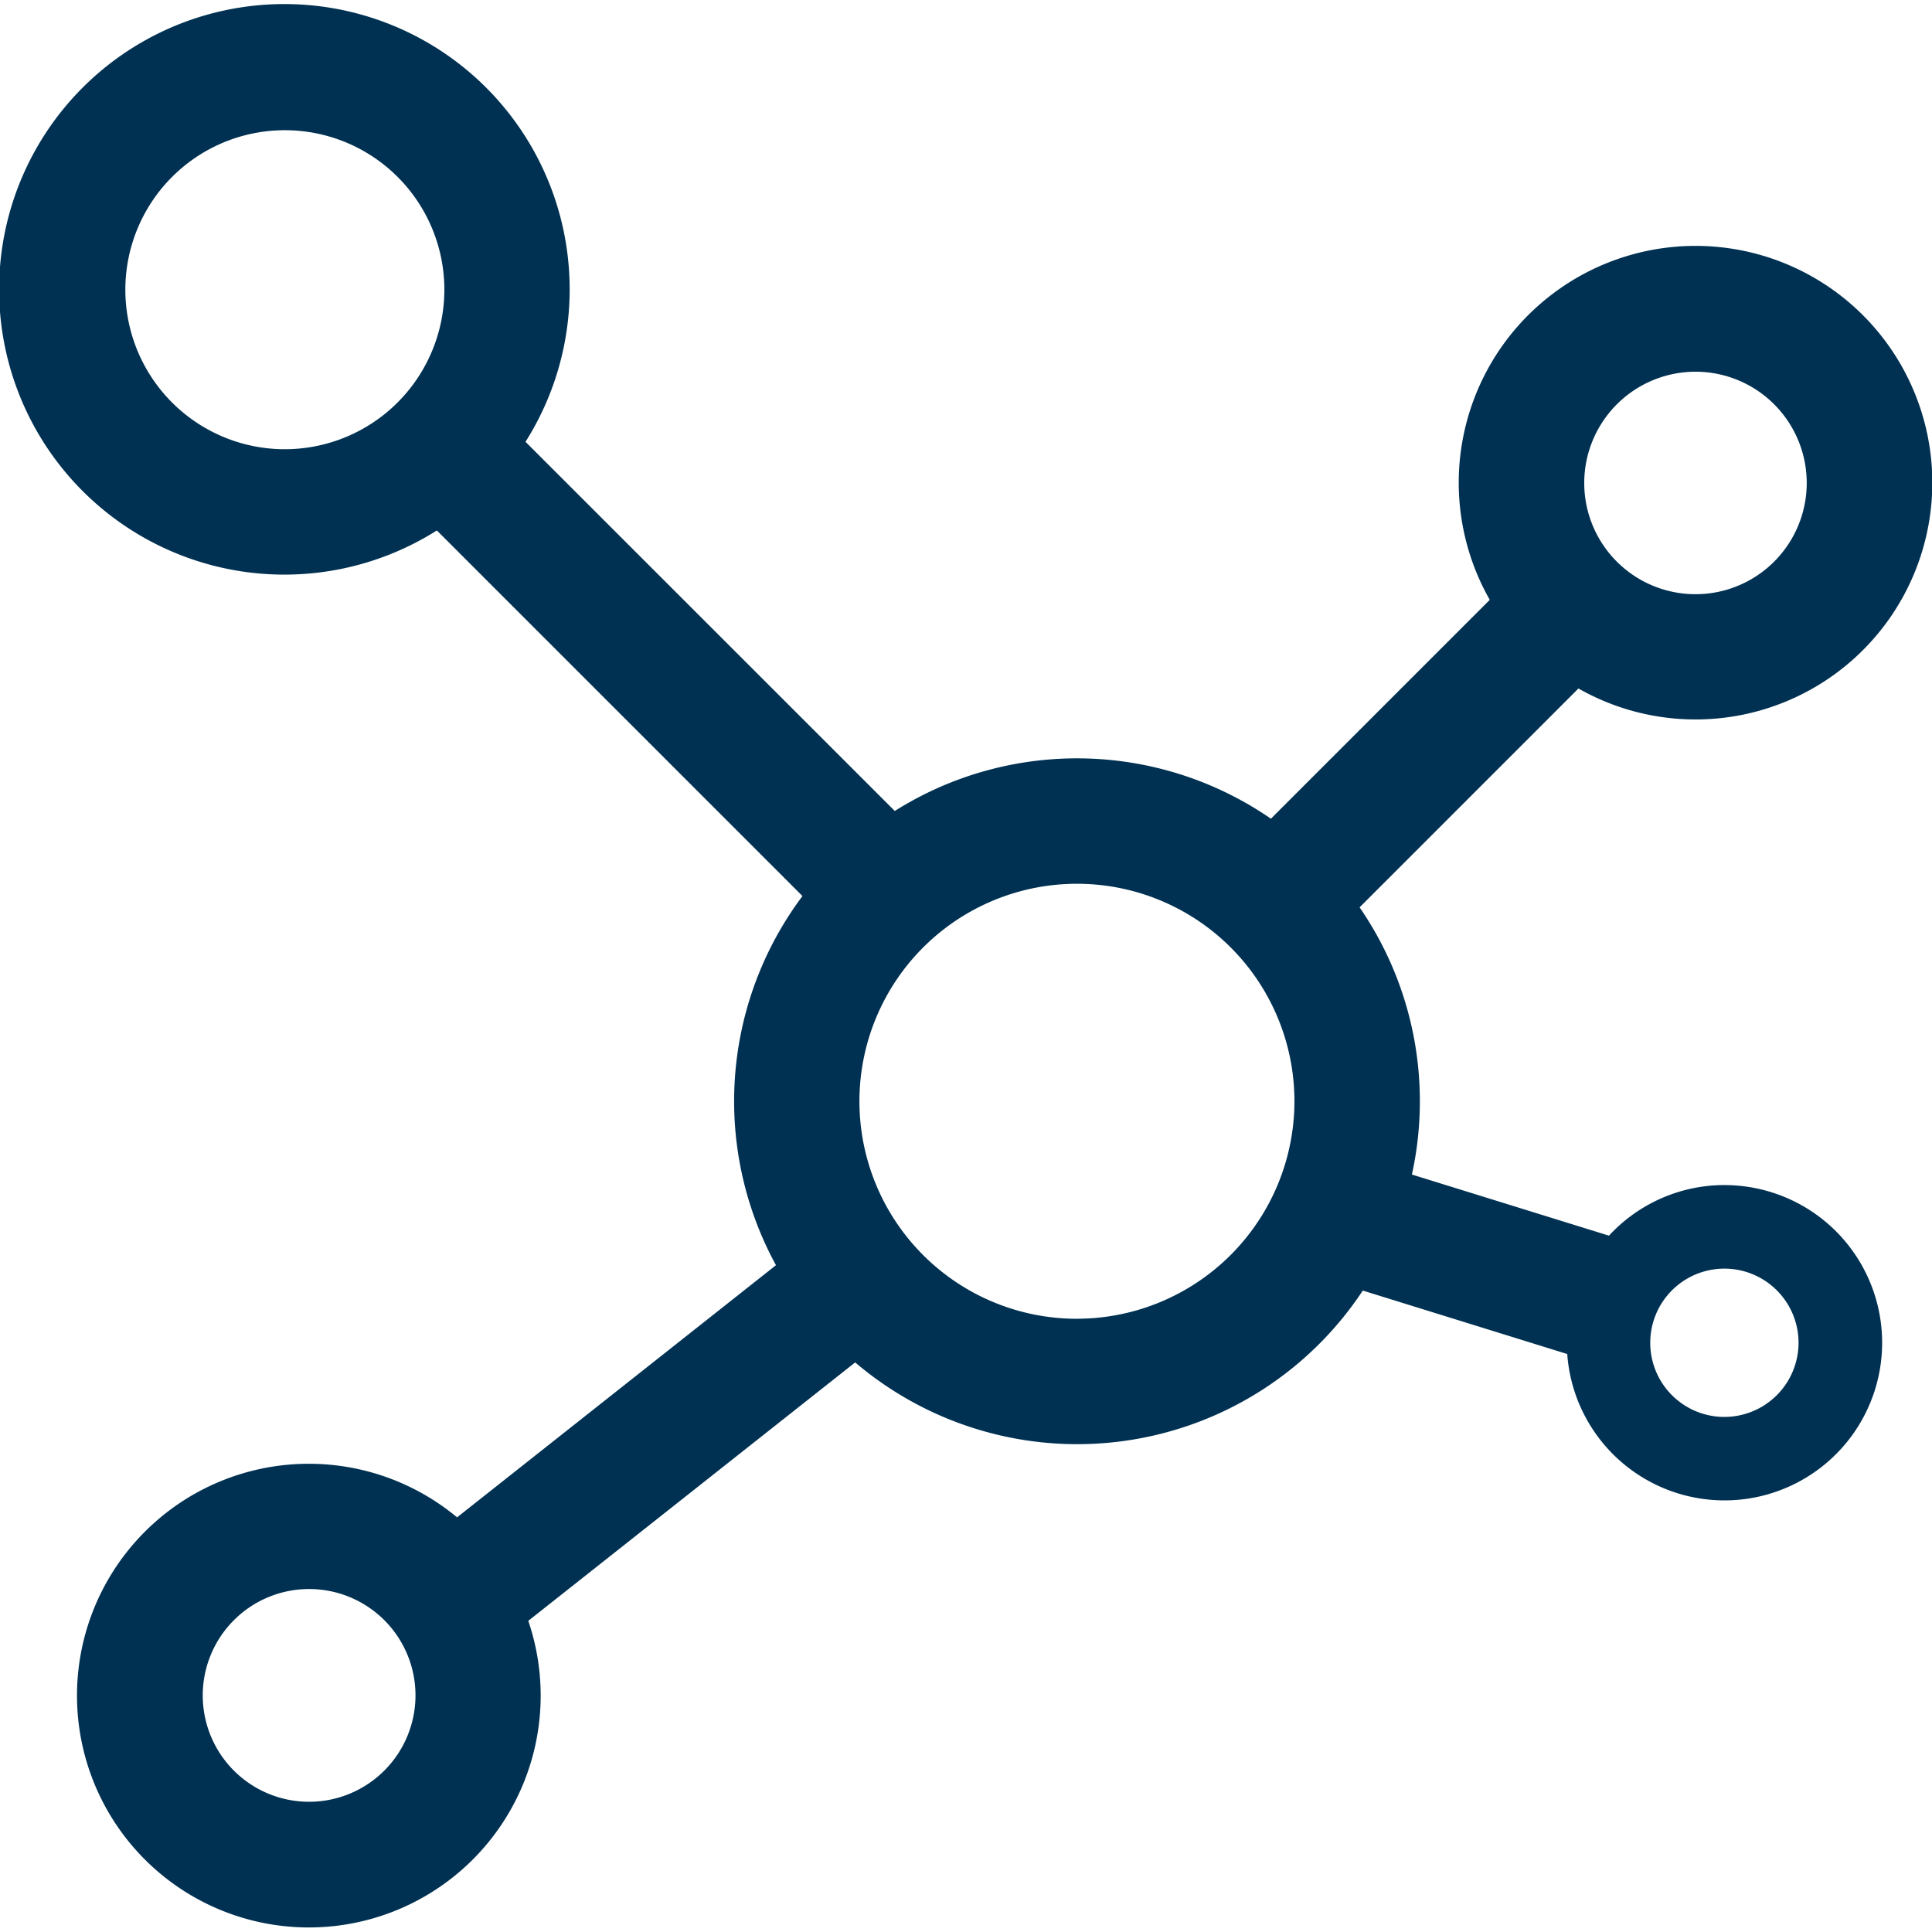
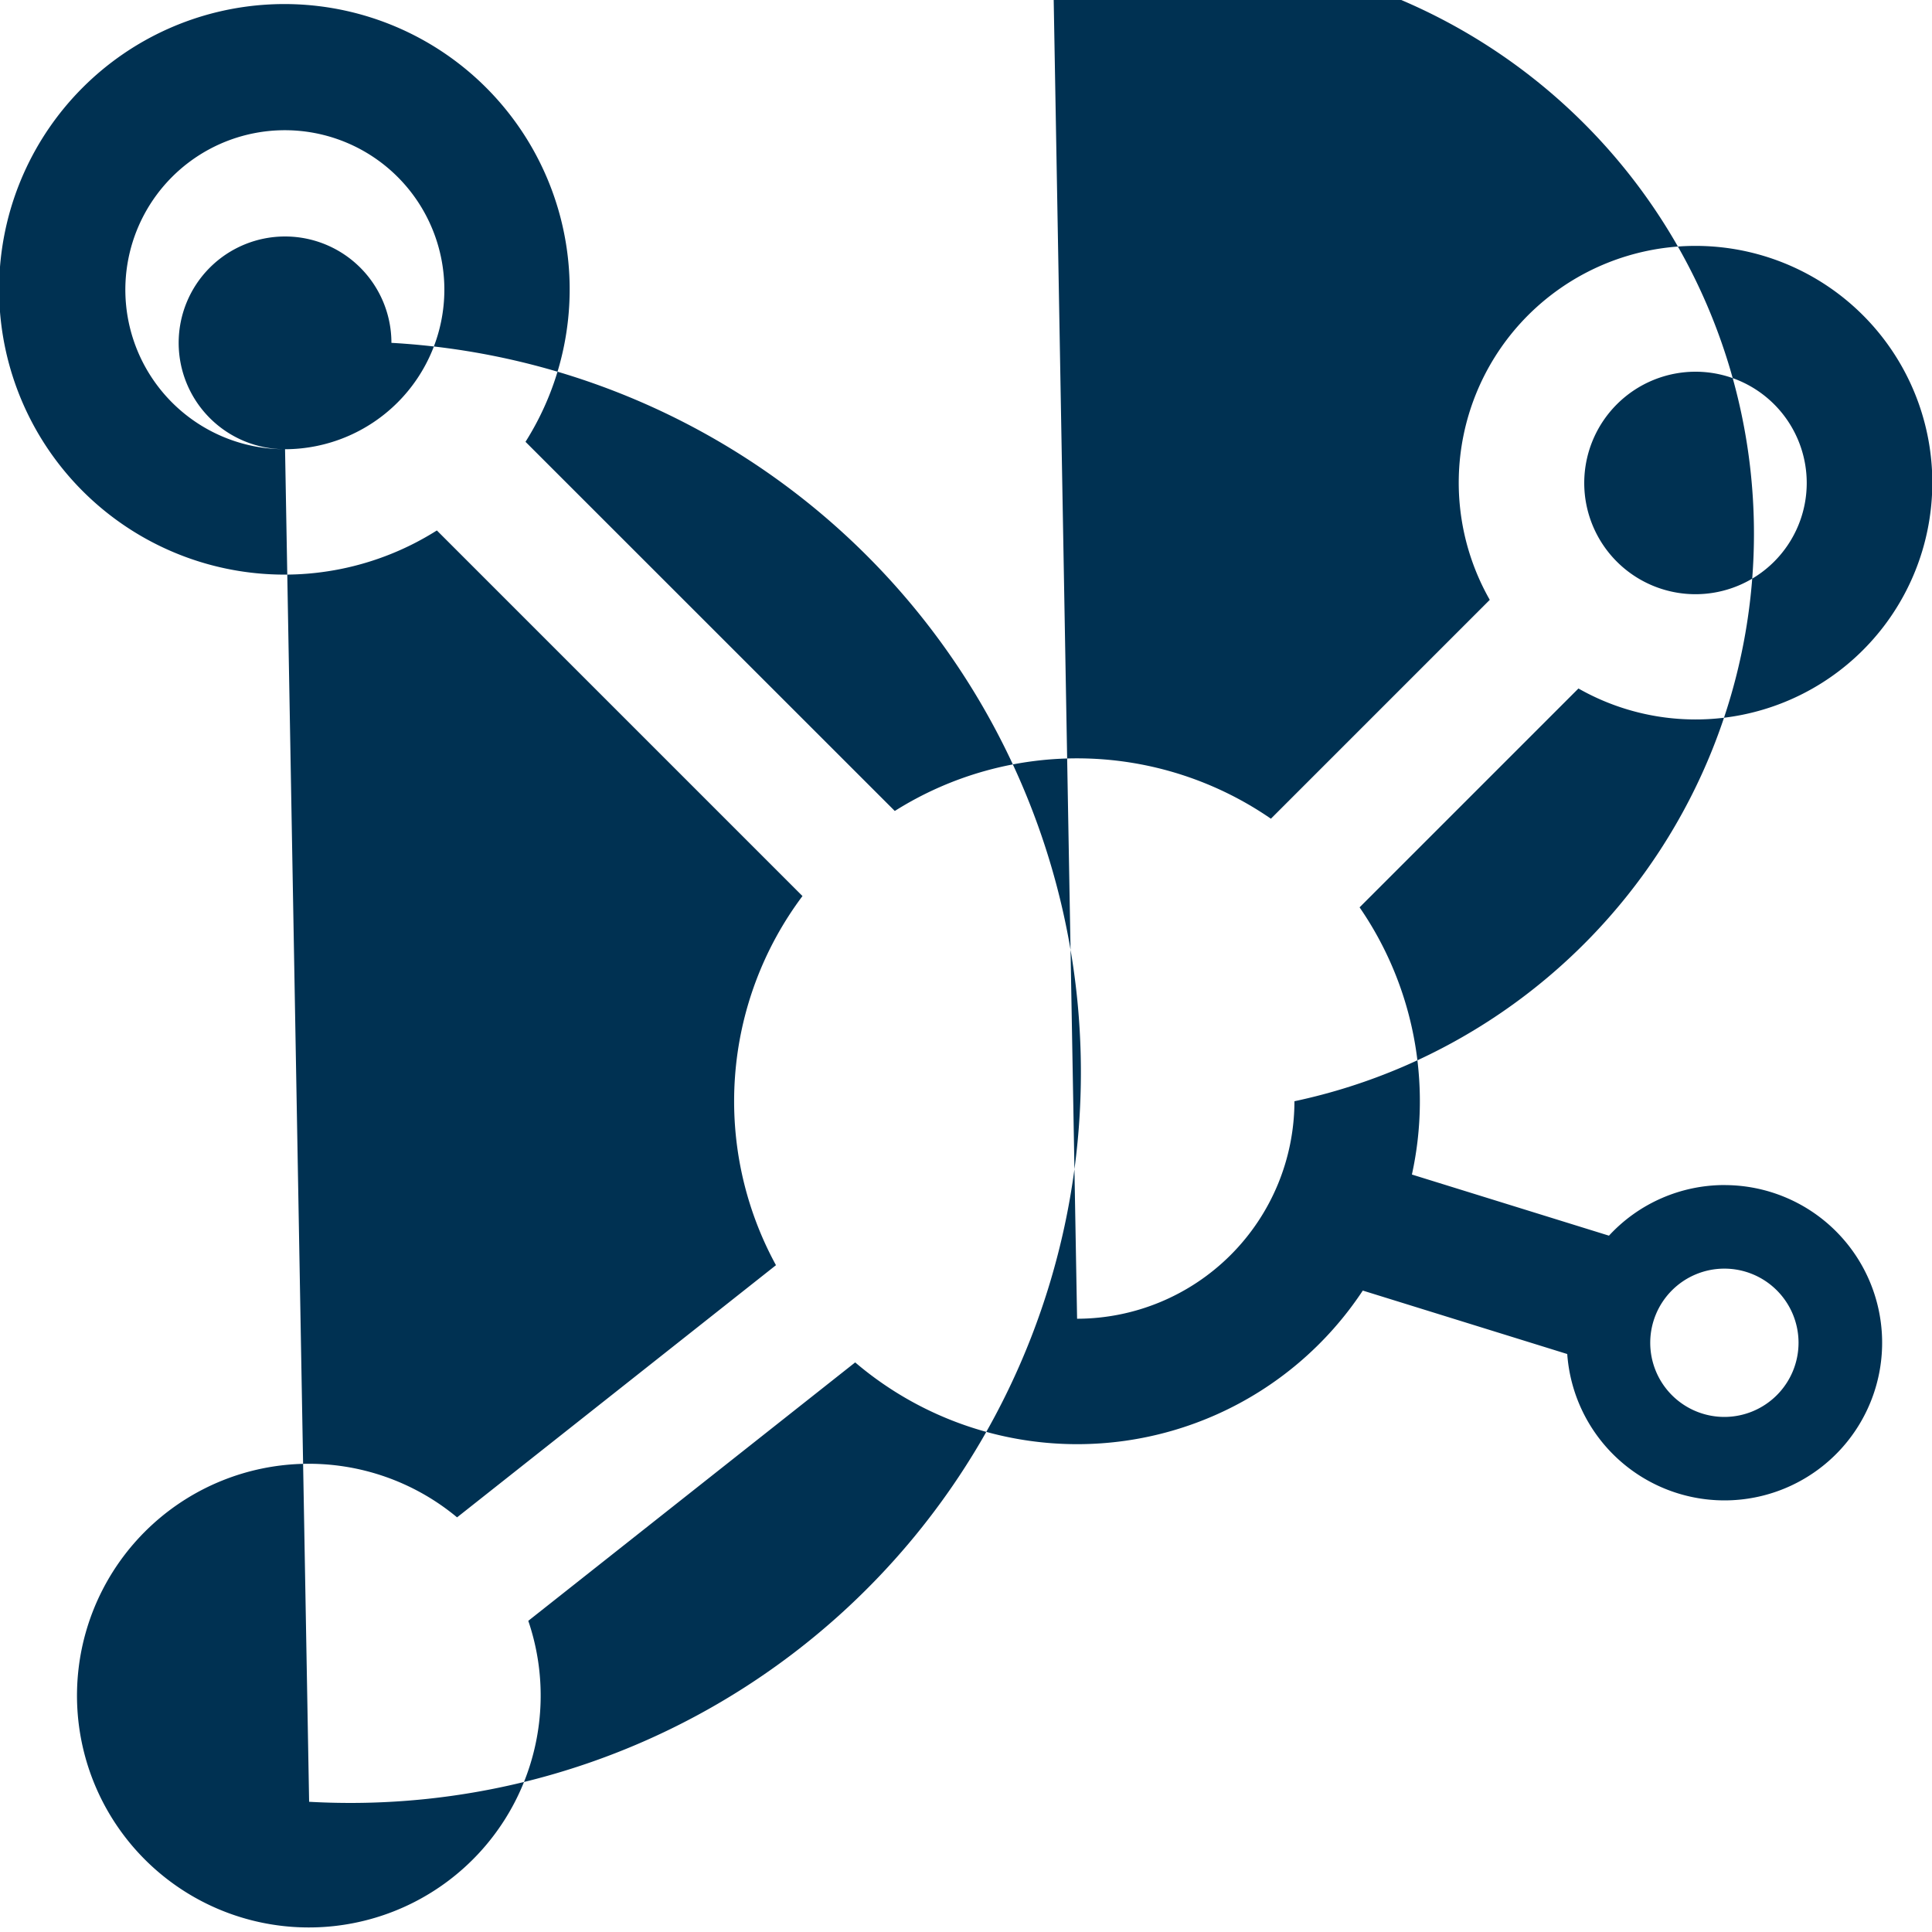
<svg xmlns="http://www.w3.org/2000/svg" id="Layer_1" data-name="Layer 1" viewBox="0 0 500 500">
  <defs>
    <style>.cls-1{fill:#003152;}</style>
  </defs>
-   <path class="cls-1" d="M446.27,306.69a40.68,40.68,0,0,0-29.87,13.1l-51-15.82a88.47,88.47,0,0,0-13.54-69.15l56.64-56.64a61.28,61.28,0,1,0-22.95-22.94l-56.64,56.64a88.43,88.43,0,0,0-97.34-2L136,114.34a73.83,73.83,0,1,0-22.94,22.94l94.62,94.62a88.54,88.54,0,0,0-6.86,95.53l-82.53,65.26a60,60,0,1,0,18.43,26.78l84.6-66.88A88.59,88.59,0,0,0,352.69,334l52.91,16.42a40.8,40.8,0,1,0,40.67-43.72ZM438.77,96.2A28.79,28.79,0,1,1,410,125,28.81,28.81,0,0,1,438.77,96.2Zm-365,20.06A41.28,41.28,0,1,1,115,75,41.32,41.32,0,0,1,73.73,116.26ZM80,466.3a27.53,27.53,0,1,1,27.53-27.53A27.56,27.56,0,0,1,80,466.3Zm198.77-125A56.29,56.29,0,1,1,335,285,56.35,56.35,0,0,1,278.75,341.29ZM446.27,366.7a19.19,19.19,0,1,1,19.19-19.19A19.21,19.21,0,0,1,446.27,366.7Z" />
+   <path class="cls-1" d="M446.27,306.69a40.68,40.68,0,0,0-29.87,13.1l-51-15.82a88.47,88.47,0,0,0-13.54-69.15l56.64-56.64a61.28,61.28,0,1,0-22.95-22.94l-56.64,56.64a88.43,88.43,0,0,0-97.34-2L136,114.34a73.83,73.83,0,1,0-22.94,22.94l94.62,94.62a88.54,88.54,0,0,0-6.86,95.53l-82.53,65.26a60,60,0,1,0,18.43,26.78l84.6-66.88A88.59,88.59,0,0,0,352.69,334l52.91,16.42a40.8,40.8,0,1,0,40.67-43.72ZM438.77,96.2A28.79,28.79,0,1,1,410,125,28.81,28.81,0,0,1,438.77,96.2Zm-365,20.06A41.28,41.28,0,1,1,115,75,41.32,41.32,0,0,1,73.73,116.26Za27.53,27.53,0,1,1,27.53-27.53A27.56,27.56,0,0,1,80,466.3Zm198.77-125A56.29,56.29,0,1,1,335,285,56.35,56.35,0,0,1,278.75,341.29ZM446.27,366.7a19.19,19.19,0,1,1,19.19-19.19A19.21,19.21,0,0,1,446.27,366.7Z" />
</svg>